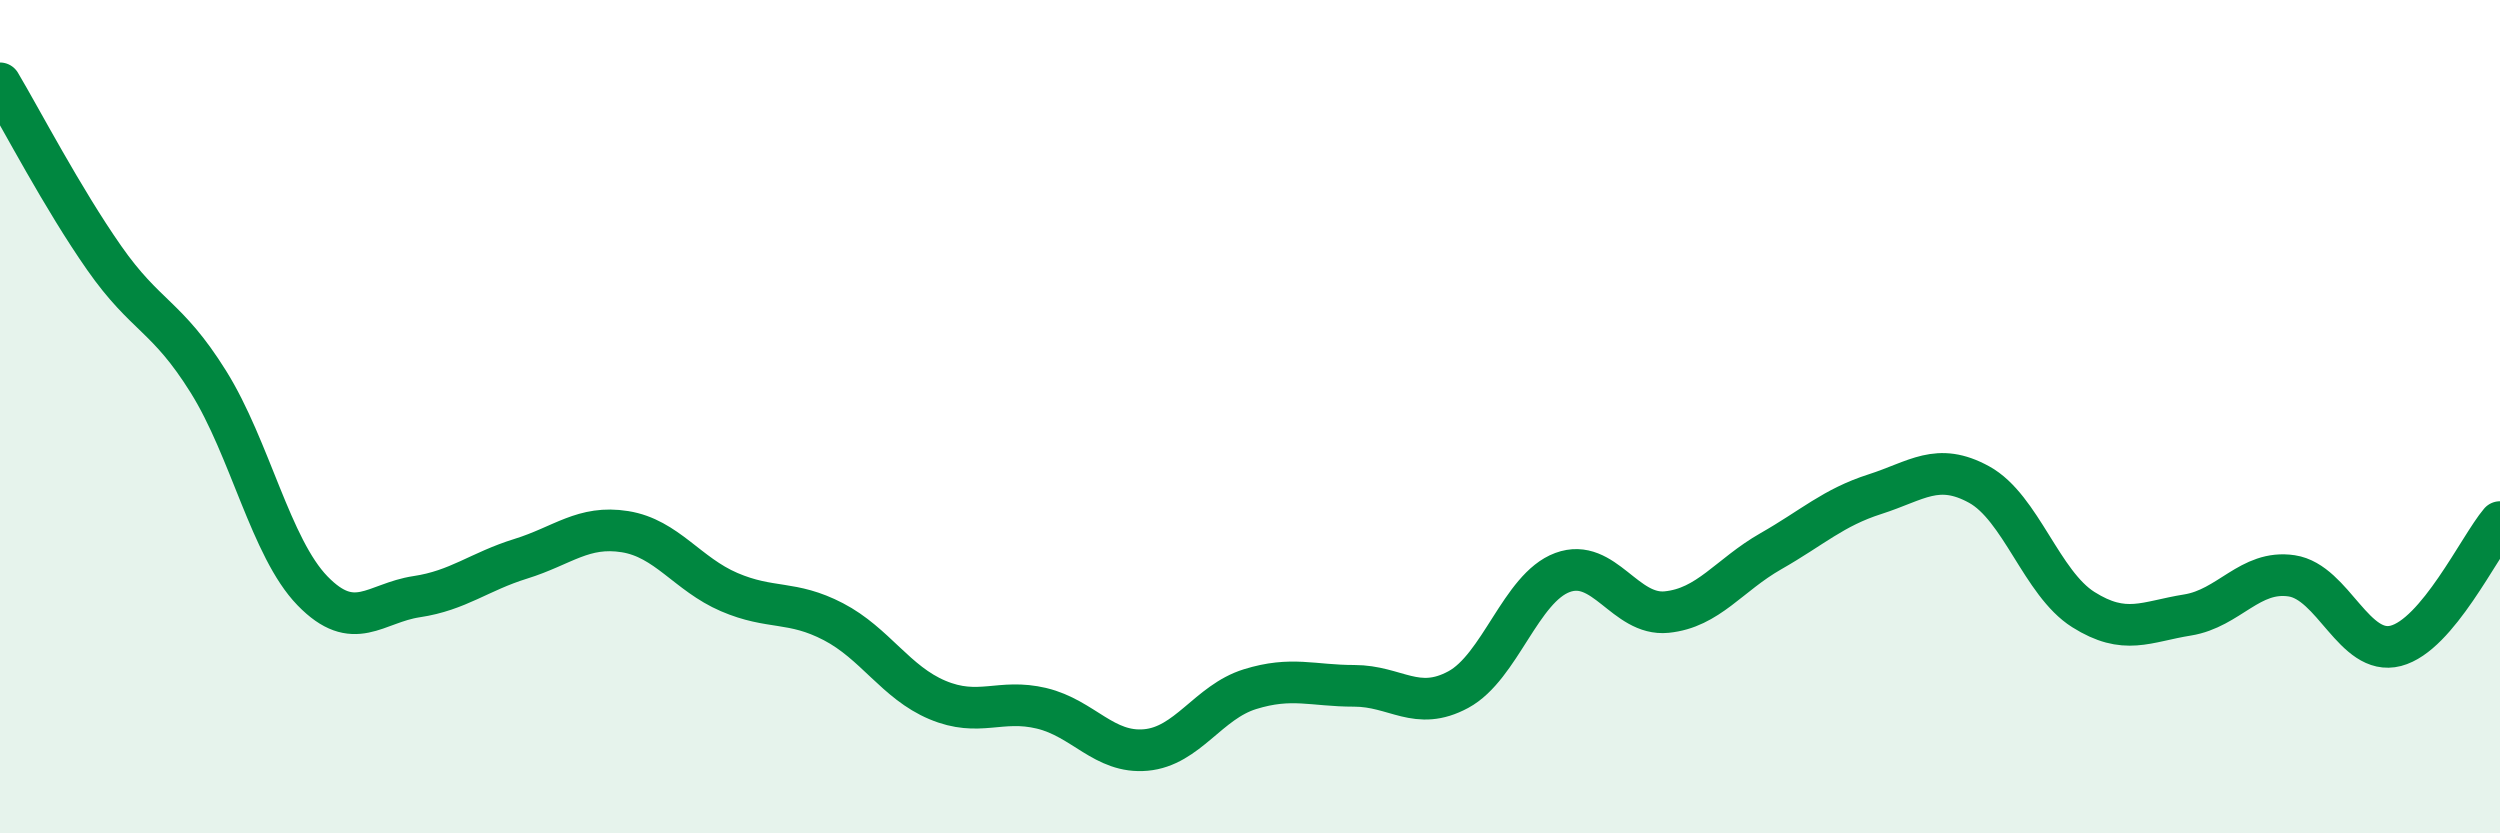
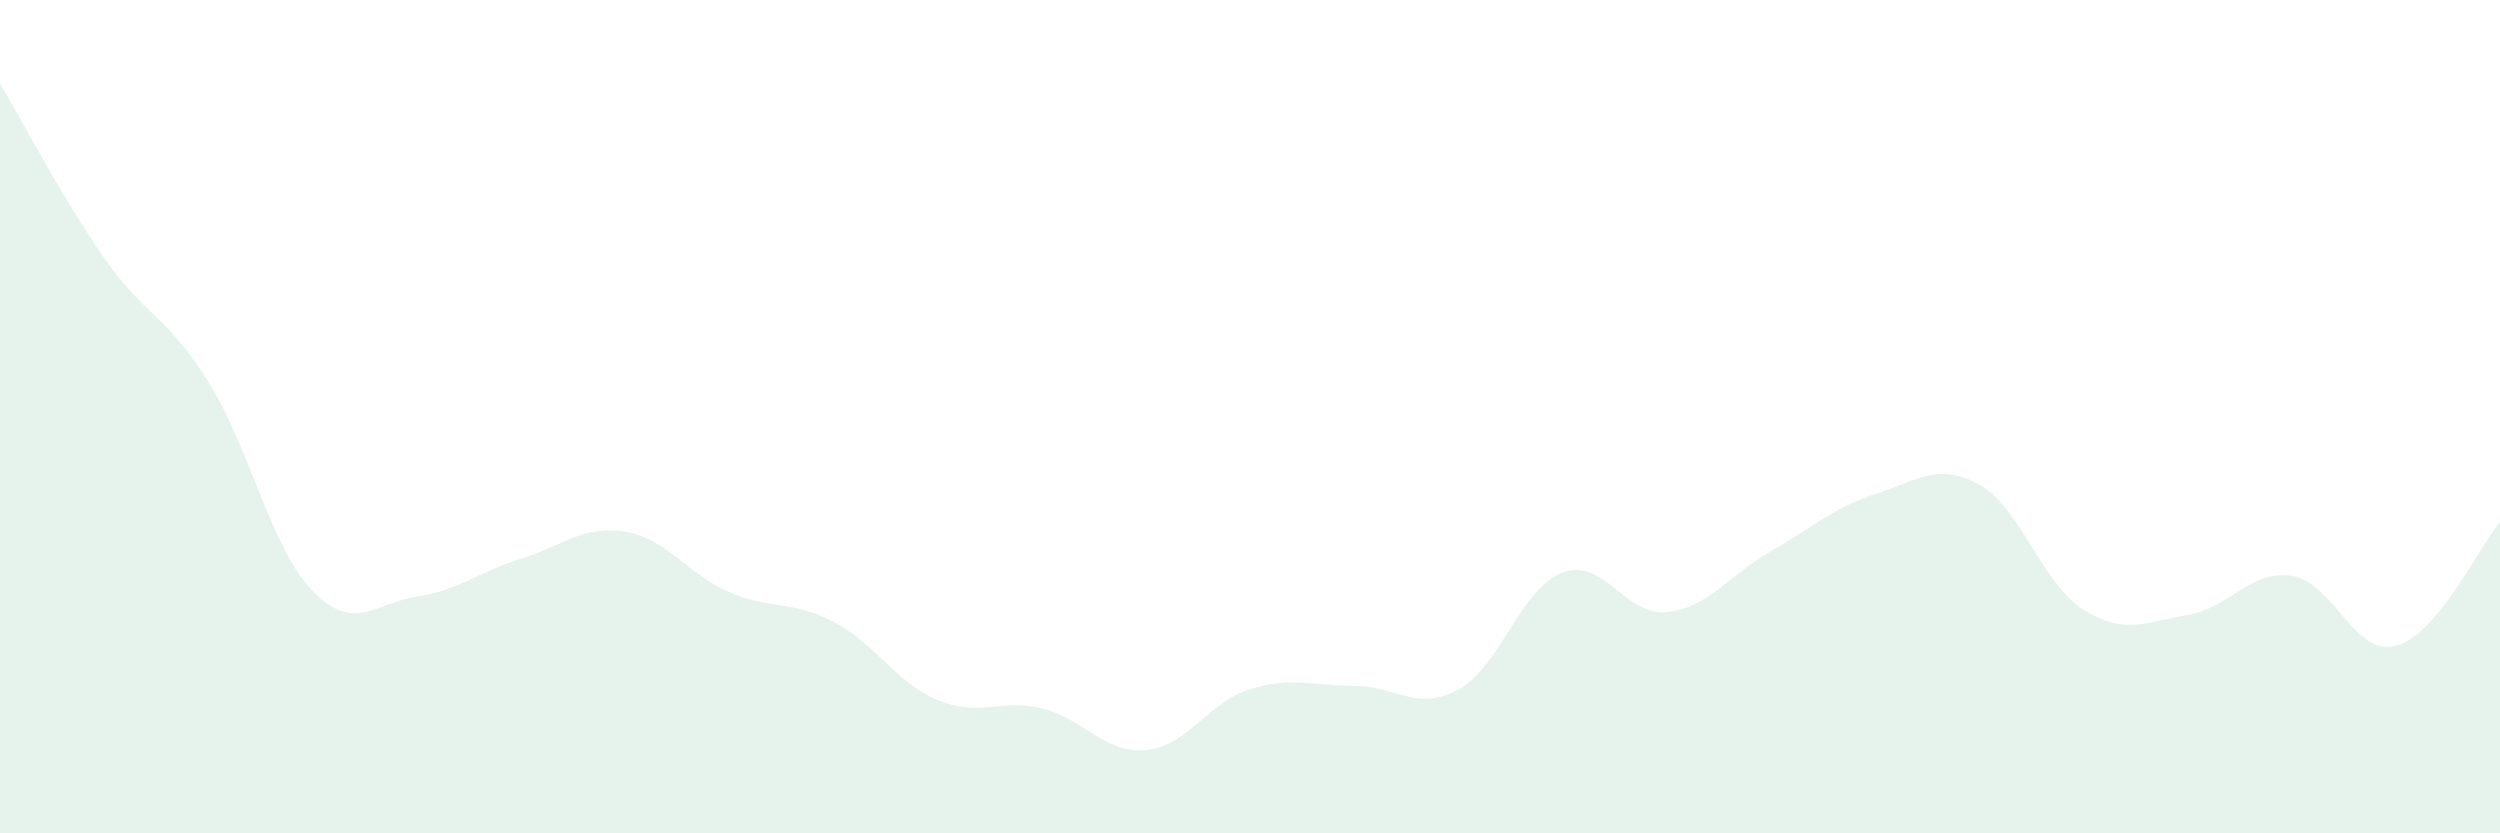
<svg xmlns="http://www.w3.org/2000/svg" width="60" height="20" viewBox="0 0 60 20">
  <path d="M 0,2 C 0.5,2.84 1.5,4.76 2.5,6.19 C 3.5,7.62 4,7.56 5,9.16 C 6,10.76 6.5,13.15 7.5,14.18 C 8.5,15.21 9,14.47 10,14.32 C 11,14.17 11.5,13.72 12.5,13.41 C 13.5,13.1 14,12.6 15,12.76 C 16,12.92 16.5,13.78 17.5,14.21 C 18.5,14.64 19,14.4 20,14.92 C 21,15.44 21.5,16.38 22.5,16.8 C 23.5,17.22 24,16.76 25,17 C 26,17.24 26.5,18.09 27.5,18 C 28.5,17.91 29,16.85 30,16.54 C 31,16.23 31.5,16.46 32.5,16.46 C 33.5,16.46 34,17.09 35,16.55 C 36,16.01 36.5,14.11 37.5,13.74 C 38.5,13.37 39,14.79 40,14.69 C 41,14.59 41.5,13.8 42.5,13.23 C 43.5,12.66 44,12.18 45,11.86 C 46,11.54 46.5,11.08 47.5,11.63 C 48.5,12.18 49,14 50,14.63 C 51,15.26 51.5,14.92 52.5,14.76 C 53.5,14.6 54,13.67 55,13.82 C 56,13.97 56.5,15.76 57.5,15.5 C 58.5,15.24 59.5,13.12 60,12.53L60 20L0 20Z" fill="#008740" opacity="0.1" stroke-linecap="round" stroke-linejoin="round" />
-   <path d="M 0,2 C 0.5,2.84 1.5,4.76 2.5,6.19 C 3.5,7.62 4,7.56 5,9.16 C 6,10.76 6.5,13.15 7.5,14.18 C 8.5,15.21 9,14.47 10,14.32 C 11,14.17 11.5,13.72 12.5,13.41 C 13.5,13.1 14,12.6 15,12.76 C 16,12.92 16.5,13.78 17.5,14.21 C 18.5,14.64 19,14.4 20,14.92 C 21,15.44 21.5,16.38 22.5,16.8 C 23.5,17.22 24,16.76 25,17 C 26,17.24 26.5,18.09 27.5,18 C 28.5,17.91 29,16.85 30,16.54 C 31,16.23 31.5,16.46 32.5,16.46 C 33.5,16.46 34,17.09 35,16.55 C 36,16.01 36.5,14.11 37.5,13.74 C 38.5,13.37 39,14.79 40,14.69 C 41,14.59 41.5,13.8 42.5,13.23 C 43.5,12.66 44,12.18 45,11.86 C 46,11.54 46.5,11.08 47.5,11.63 C 48.5,12.18 49,14 50,14.63 C 51,15.26 51.5,14.92 52.5,14.76 C 53.5,14.6 54,13.67 55,13.82 C 56,13.97 56.5,15.76 57.5,15.5 C 58.5,15.24 59.5,13.12 60,12.53" stroke="#008740" stroke-width="1" fill="none" stroke-linecap="round" stroke-linejoin="round" />
</svg>